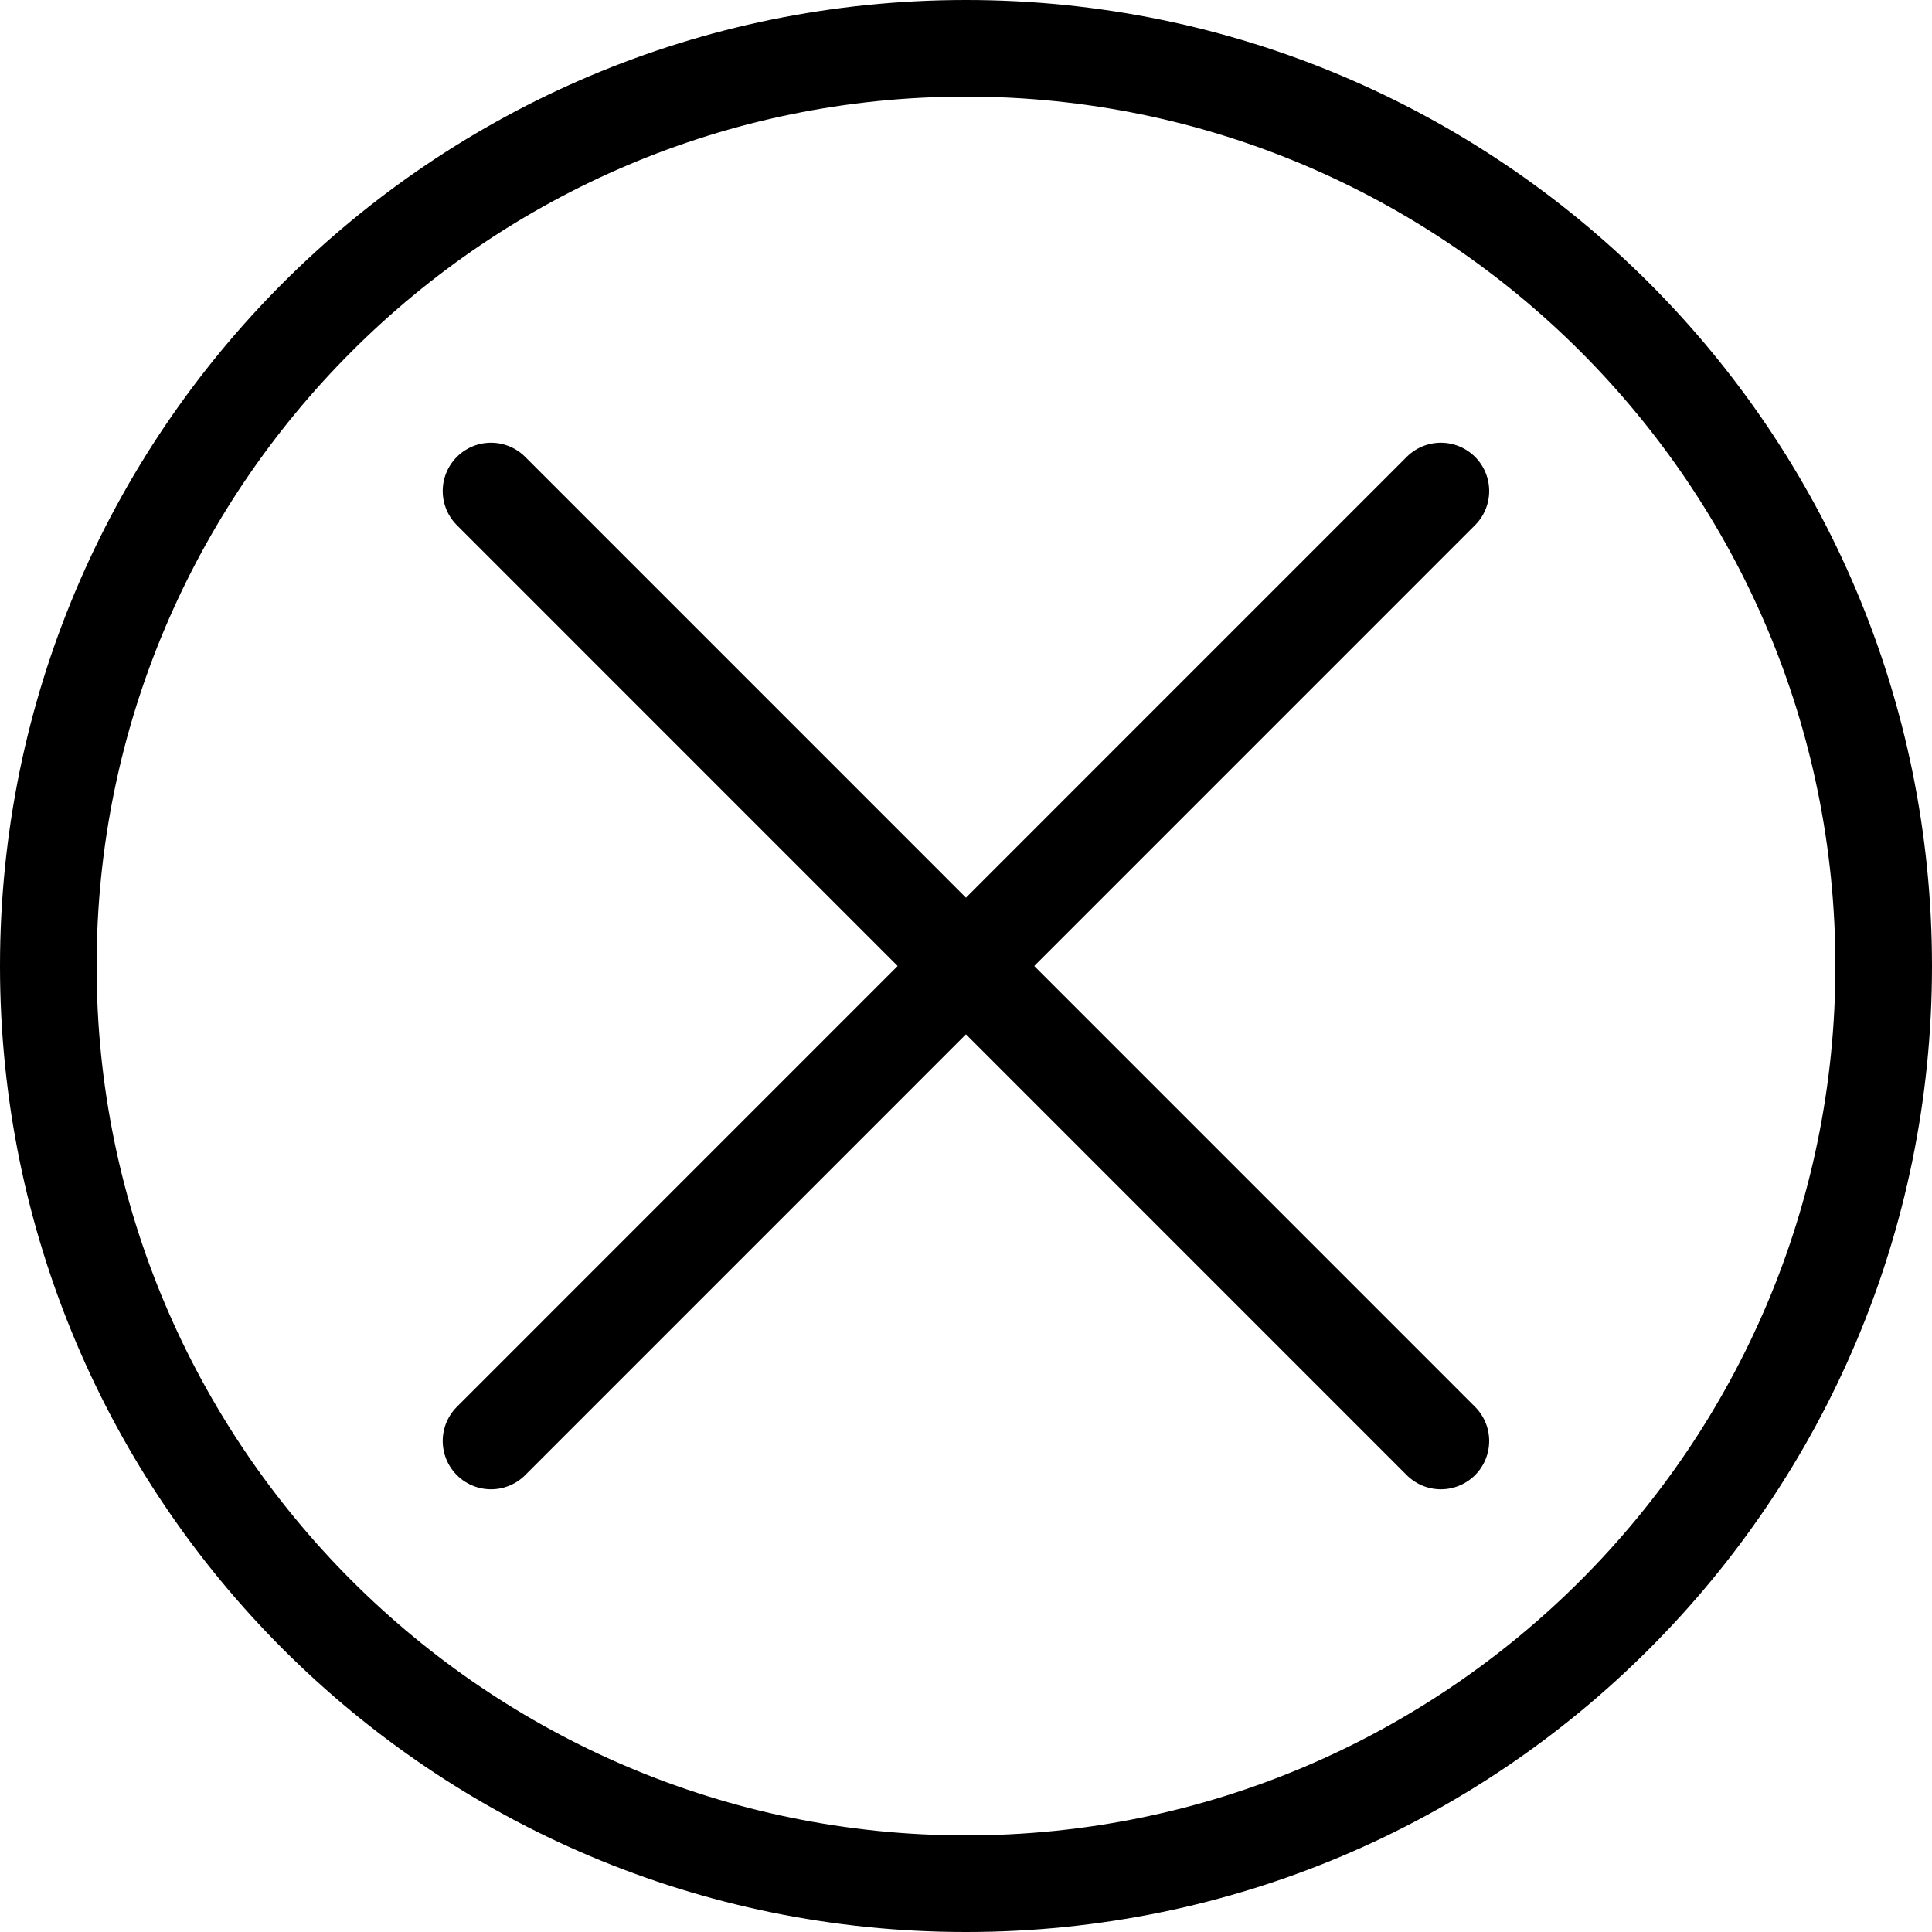
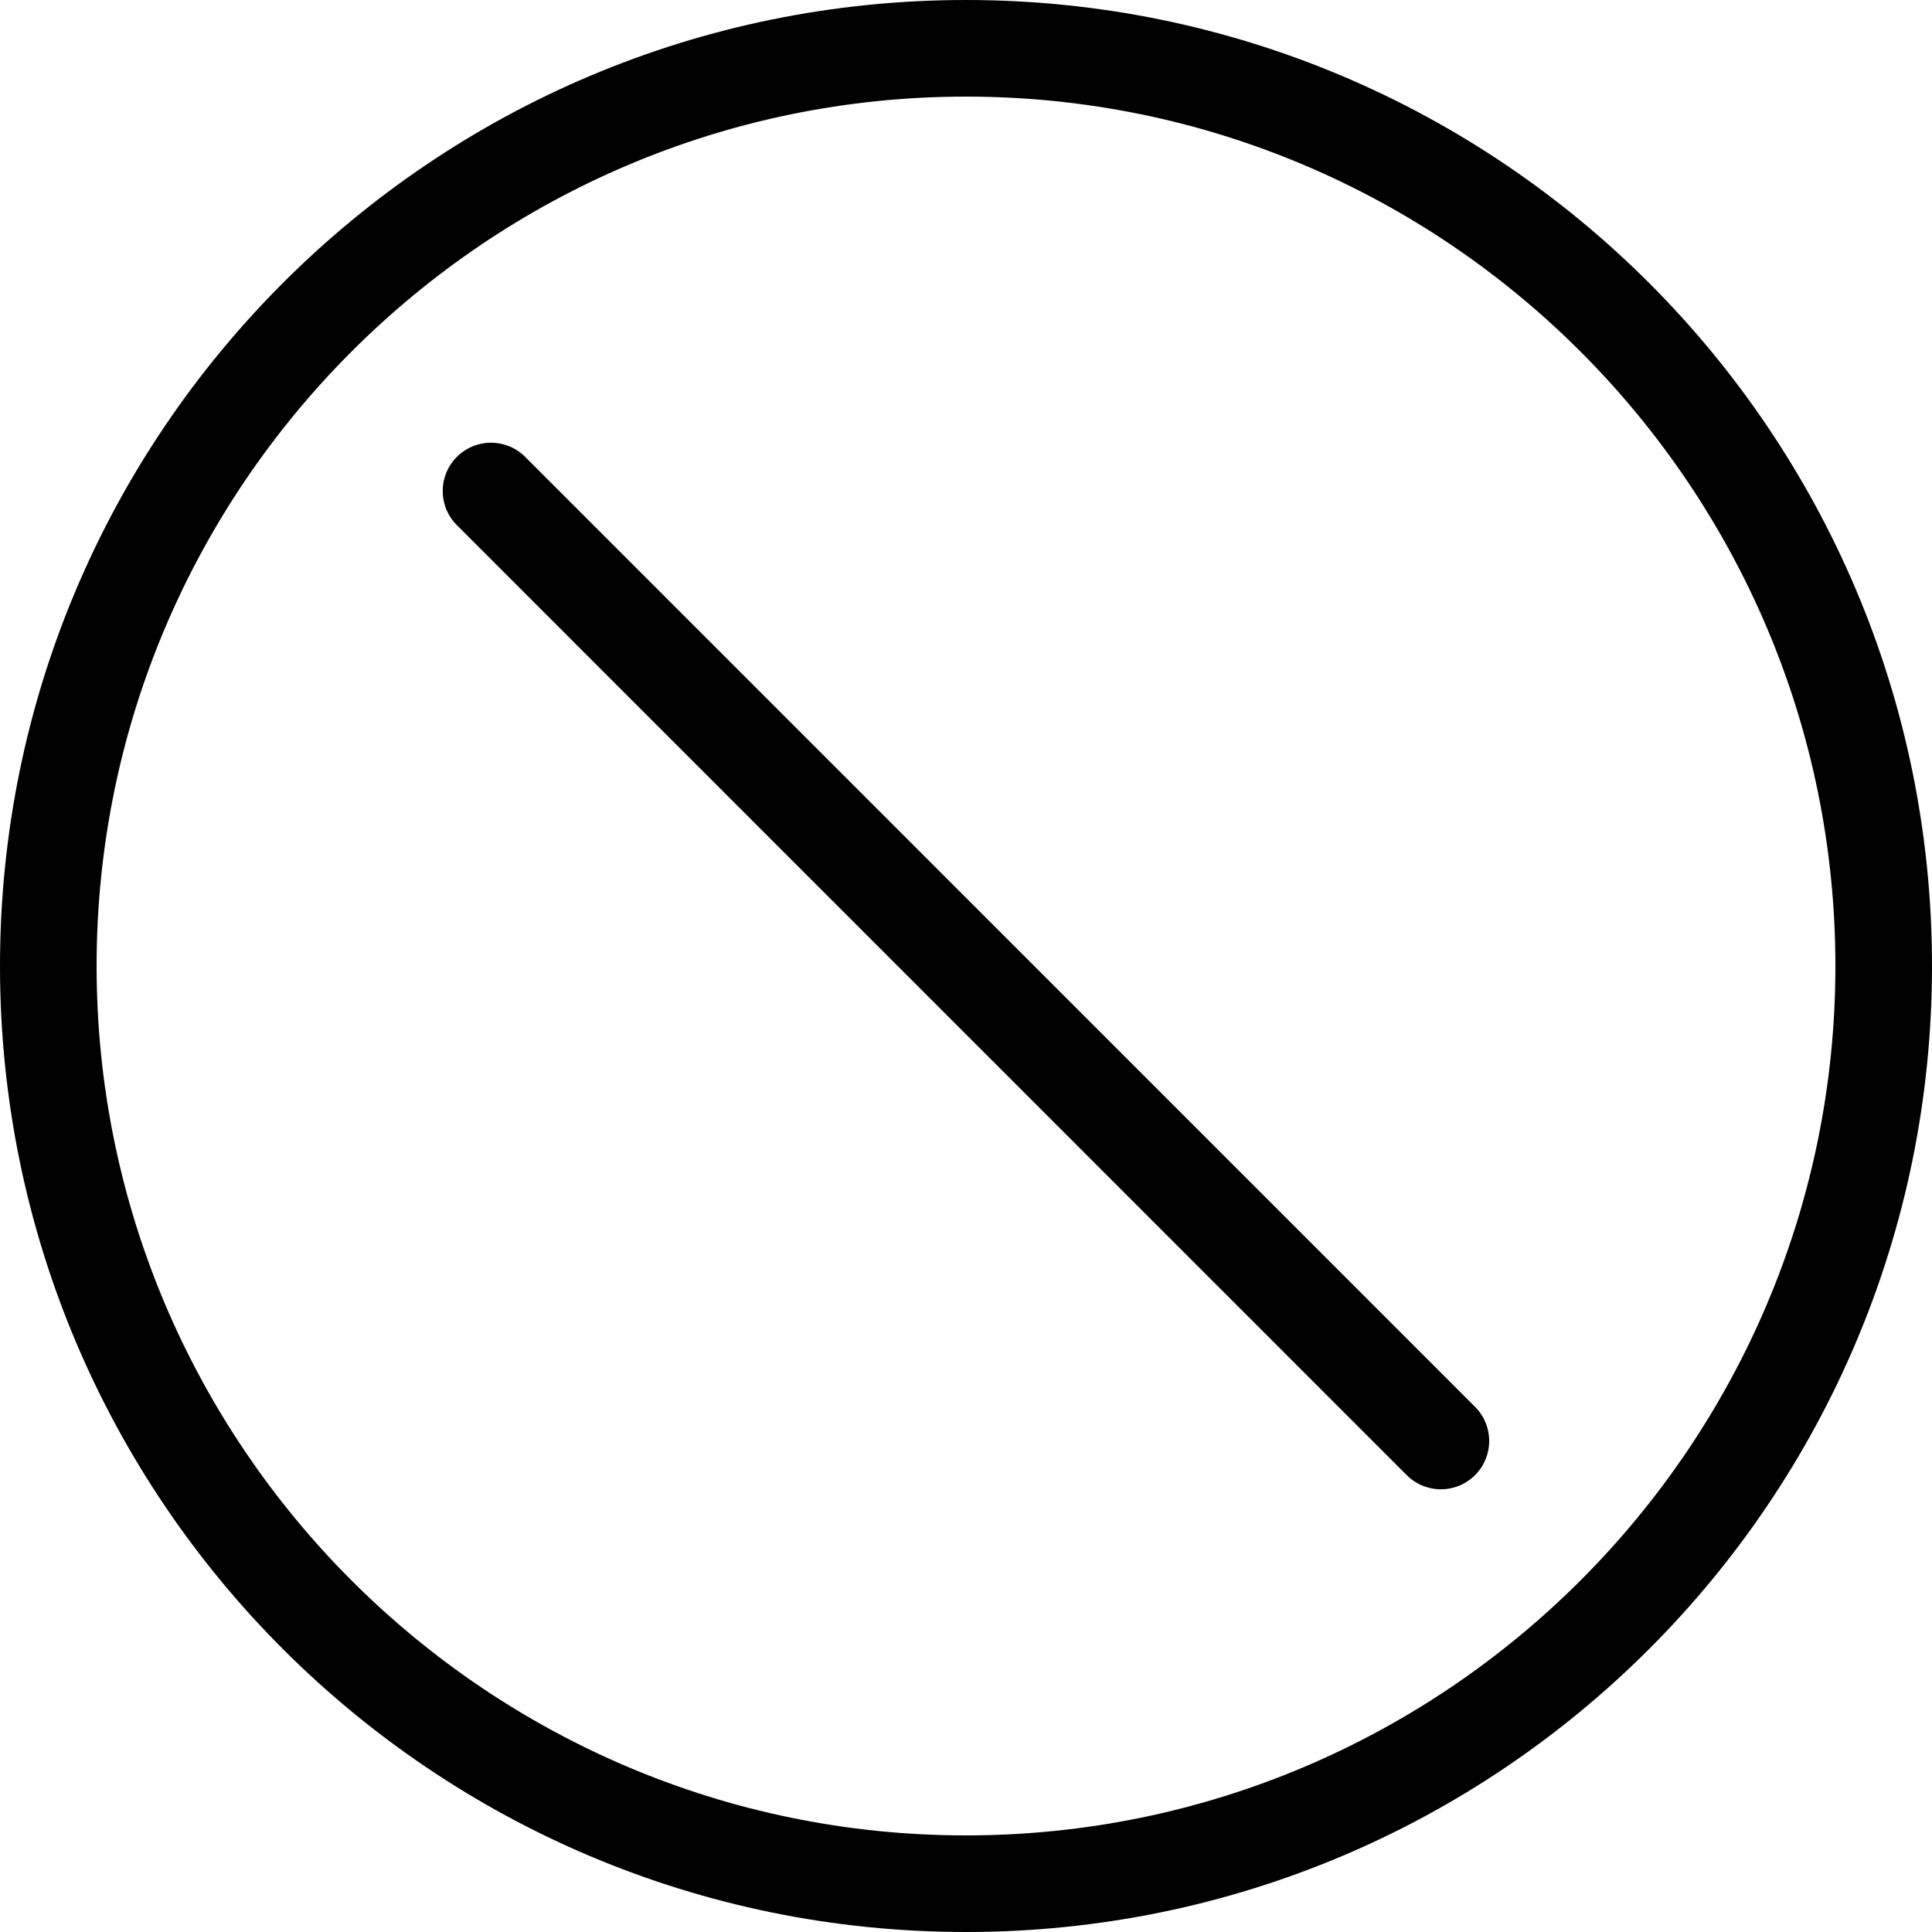
<svg xmlns="http://www.w3.org/2000/svg" version="1.1" id="Layer_1" x="0px" y="0px" width="20px" height="20px" viewBox="0 0 20 20" enable-background="new 0 0 20 20" xml:space="preserve">
  <g>
-     <path d="M10,1c4.963,0,9,4.038,9,9c0,4.963-4.037,9-9,9c-4.962,0-9-4.037-9-9C1,5.038,5.038,1,10,1 M10,0C4.477,0,0,4.477,0,10   c0,5.523,4.477,10,10,10s10-4.477,10-10C20,4.477,15.523,0,10,0L10,0z" />
+     <path d="M10,1c4.963,0,9,4.038,9,9c0,4.963-4.037,9-9,9c-4.962,0-9-4.037-9-9C1,5.038,5.038,1,10,1 M10,0C4.477,0,0,4.477,0,10   c0,5.523,4.477,10,10,10s10-4.477,10-10C20,4.477,15.523,0,10,0L10,0" />
  </g>
  <line fill="none" stroke="#000000" stroke-width="1" stroke-linecap="round" stroke-miterlimit="10" x1="5.083" y1="5.083" x2="14.916" y2="14.917" />
-   <line fill="none" stroke="#000000" stroke-width="1" stroke-linecap="round" stroke-miterlimit="10" x1="14.916" y1="5.083" x2="5.083" y2="14.917" />
</svg>